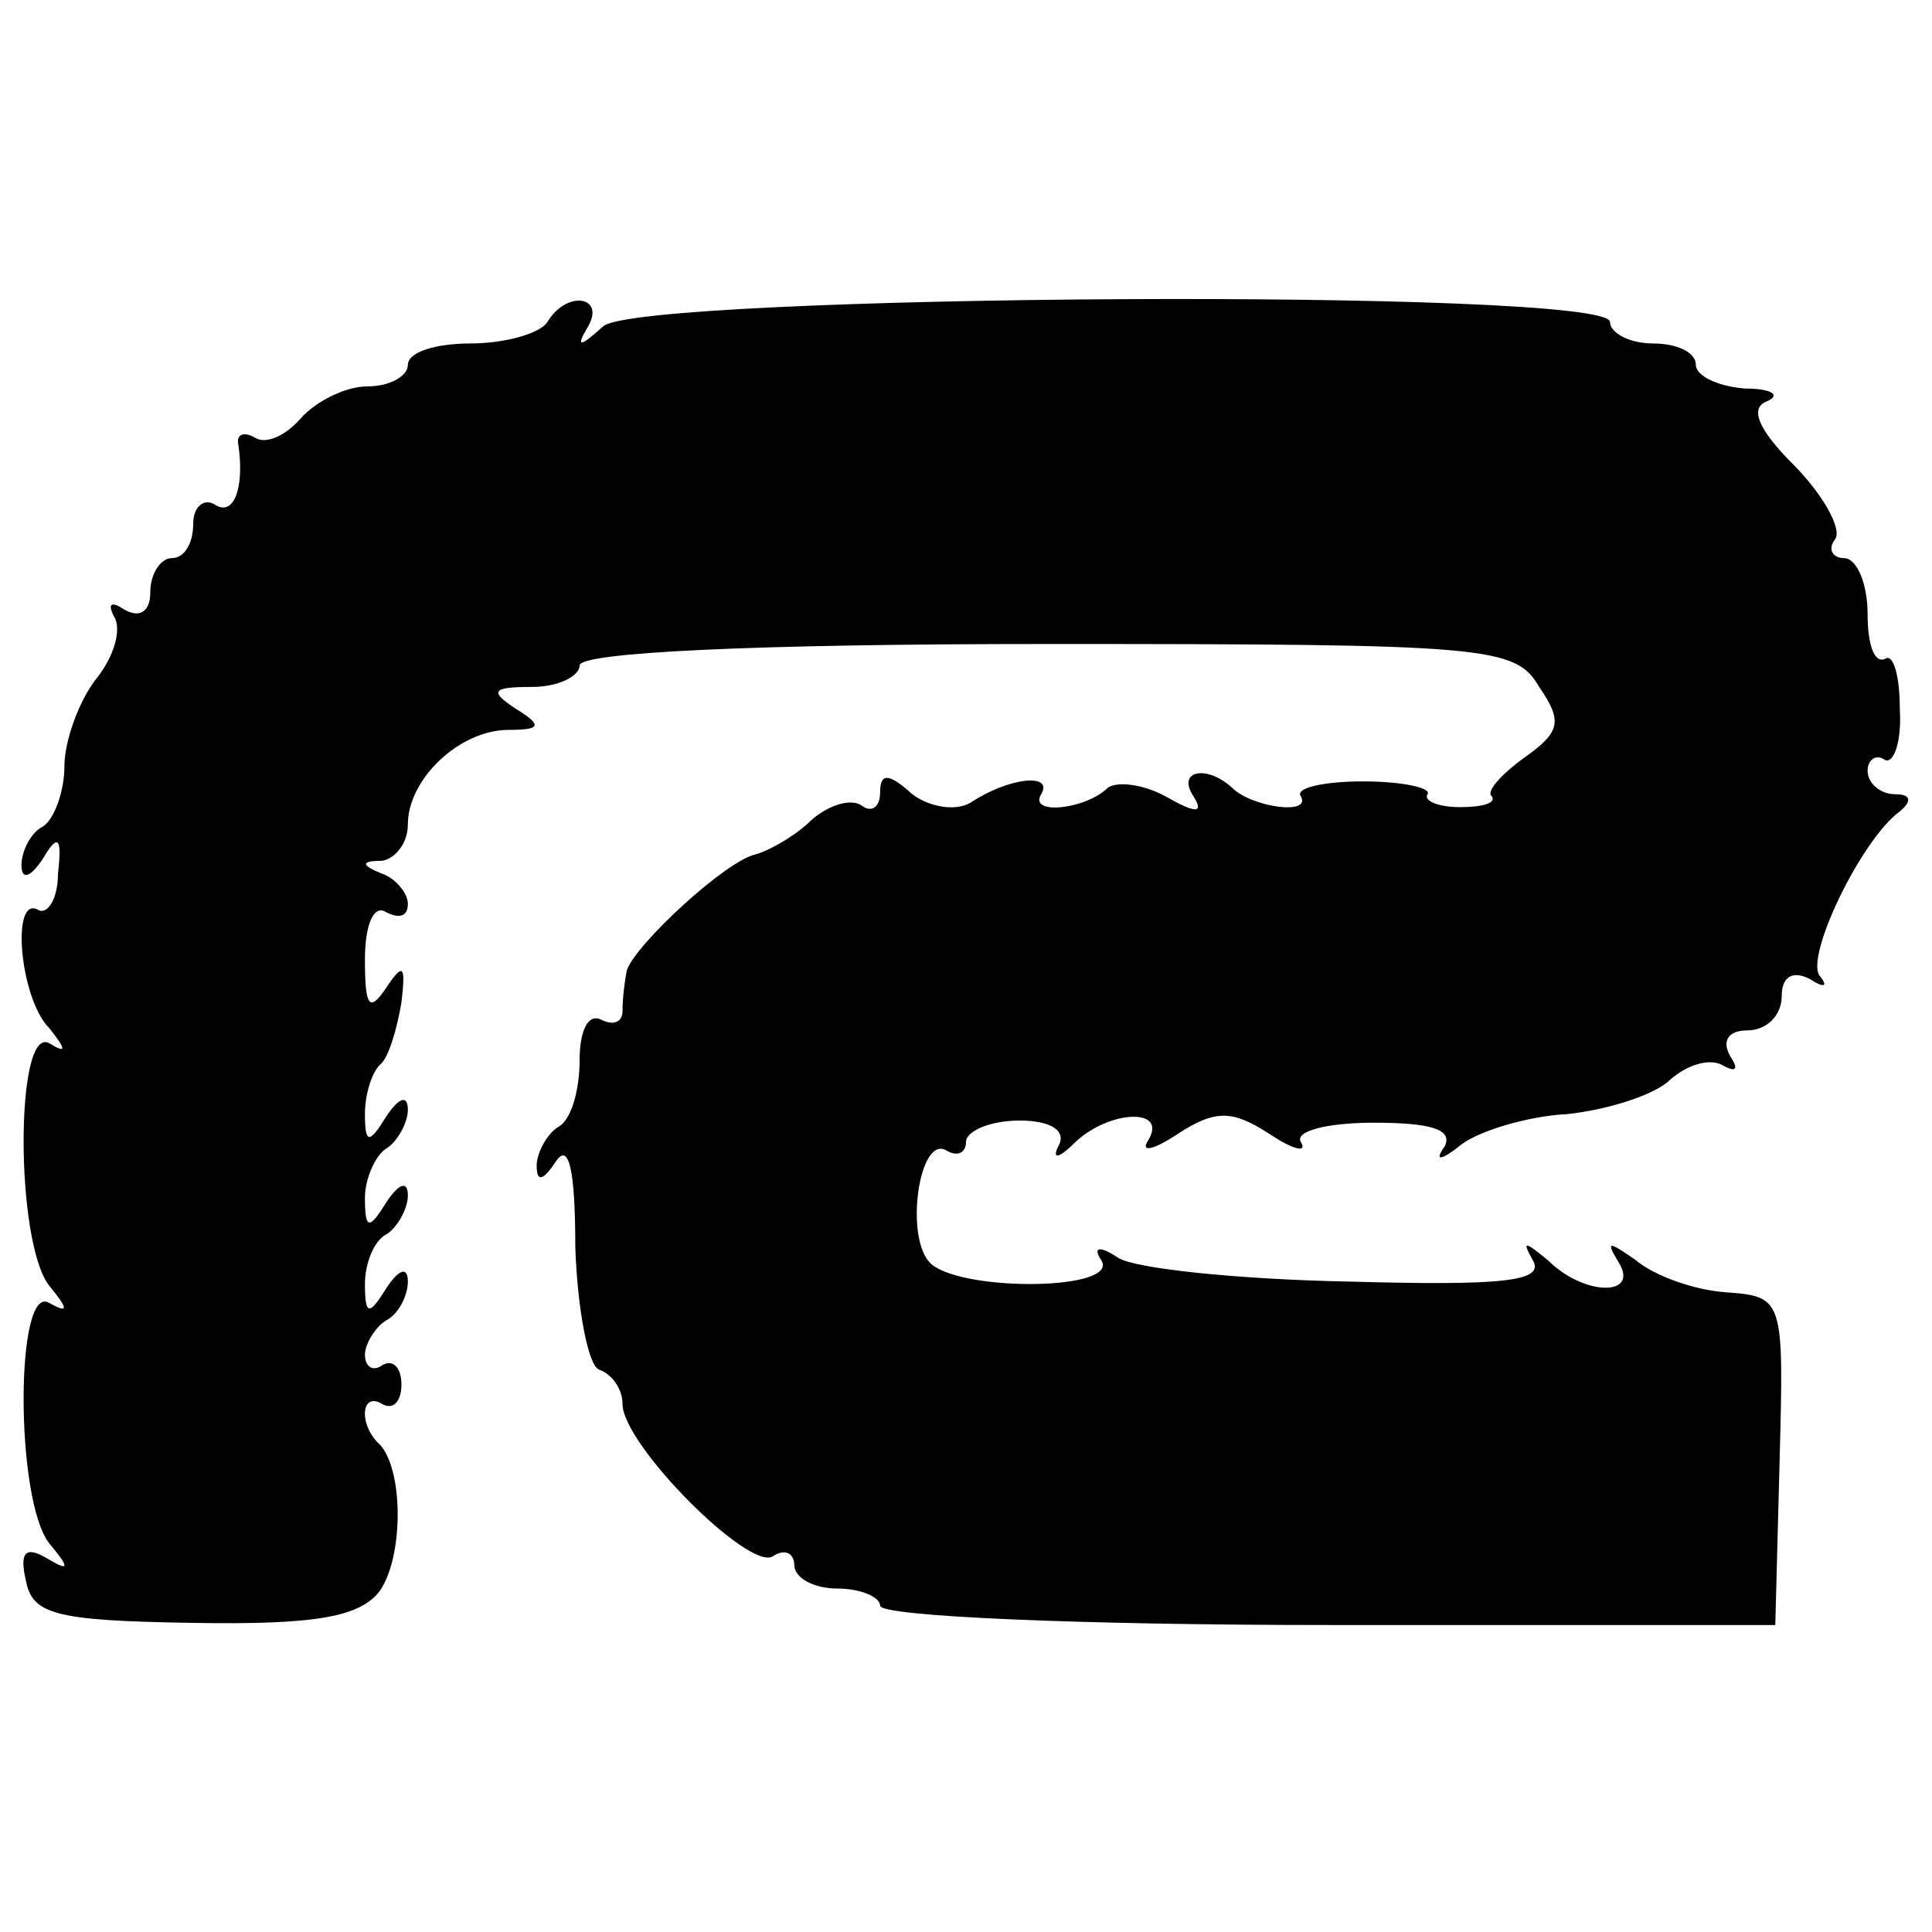
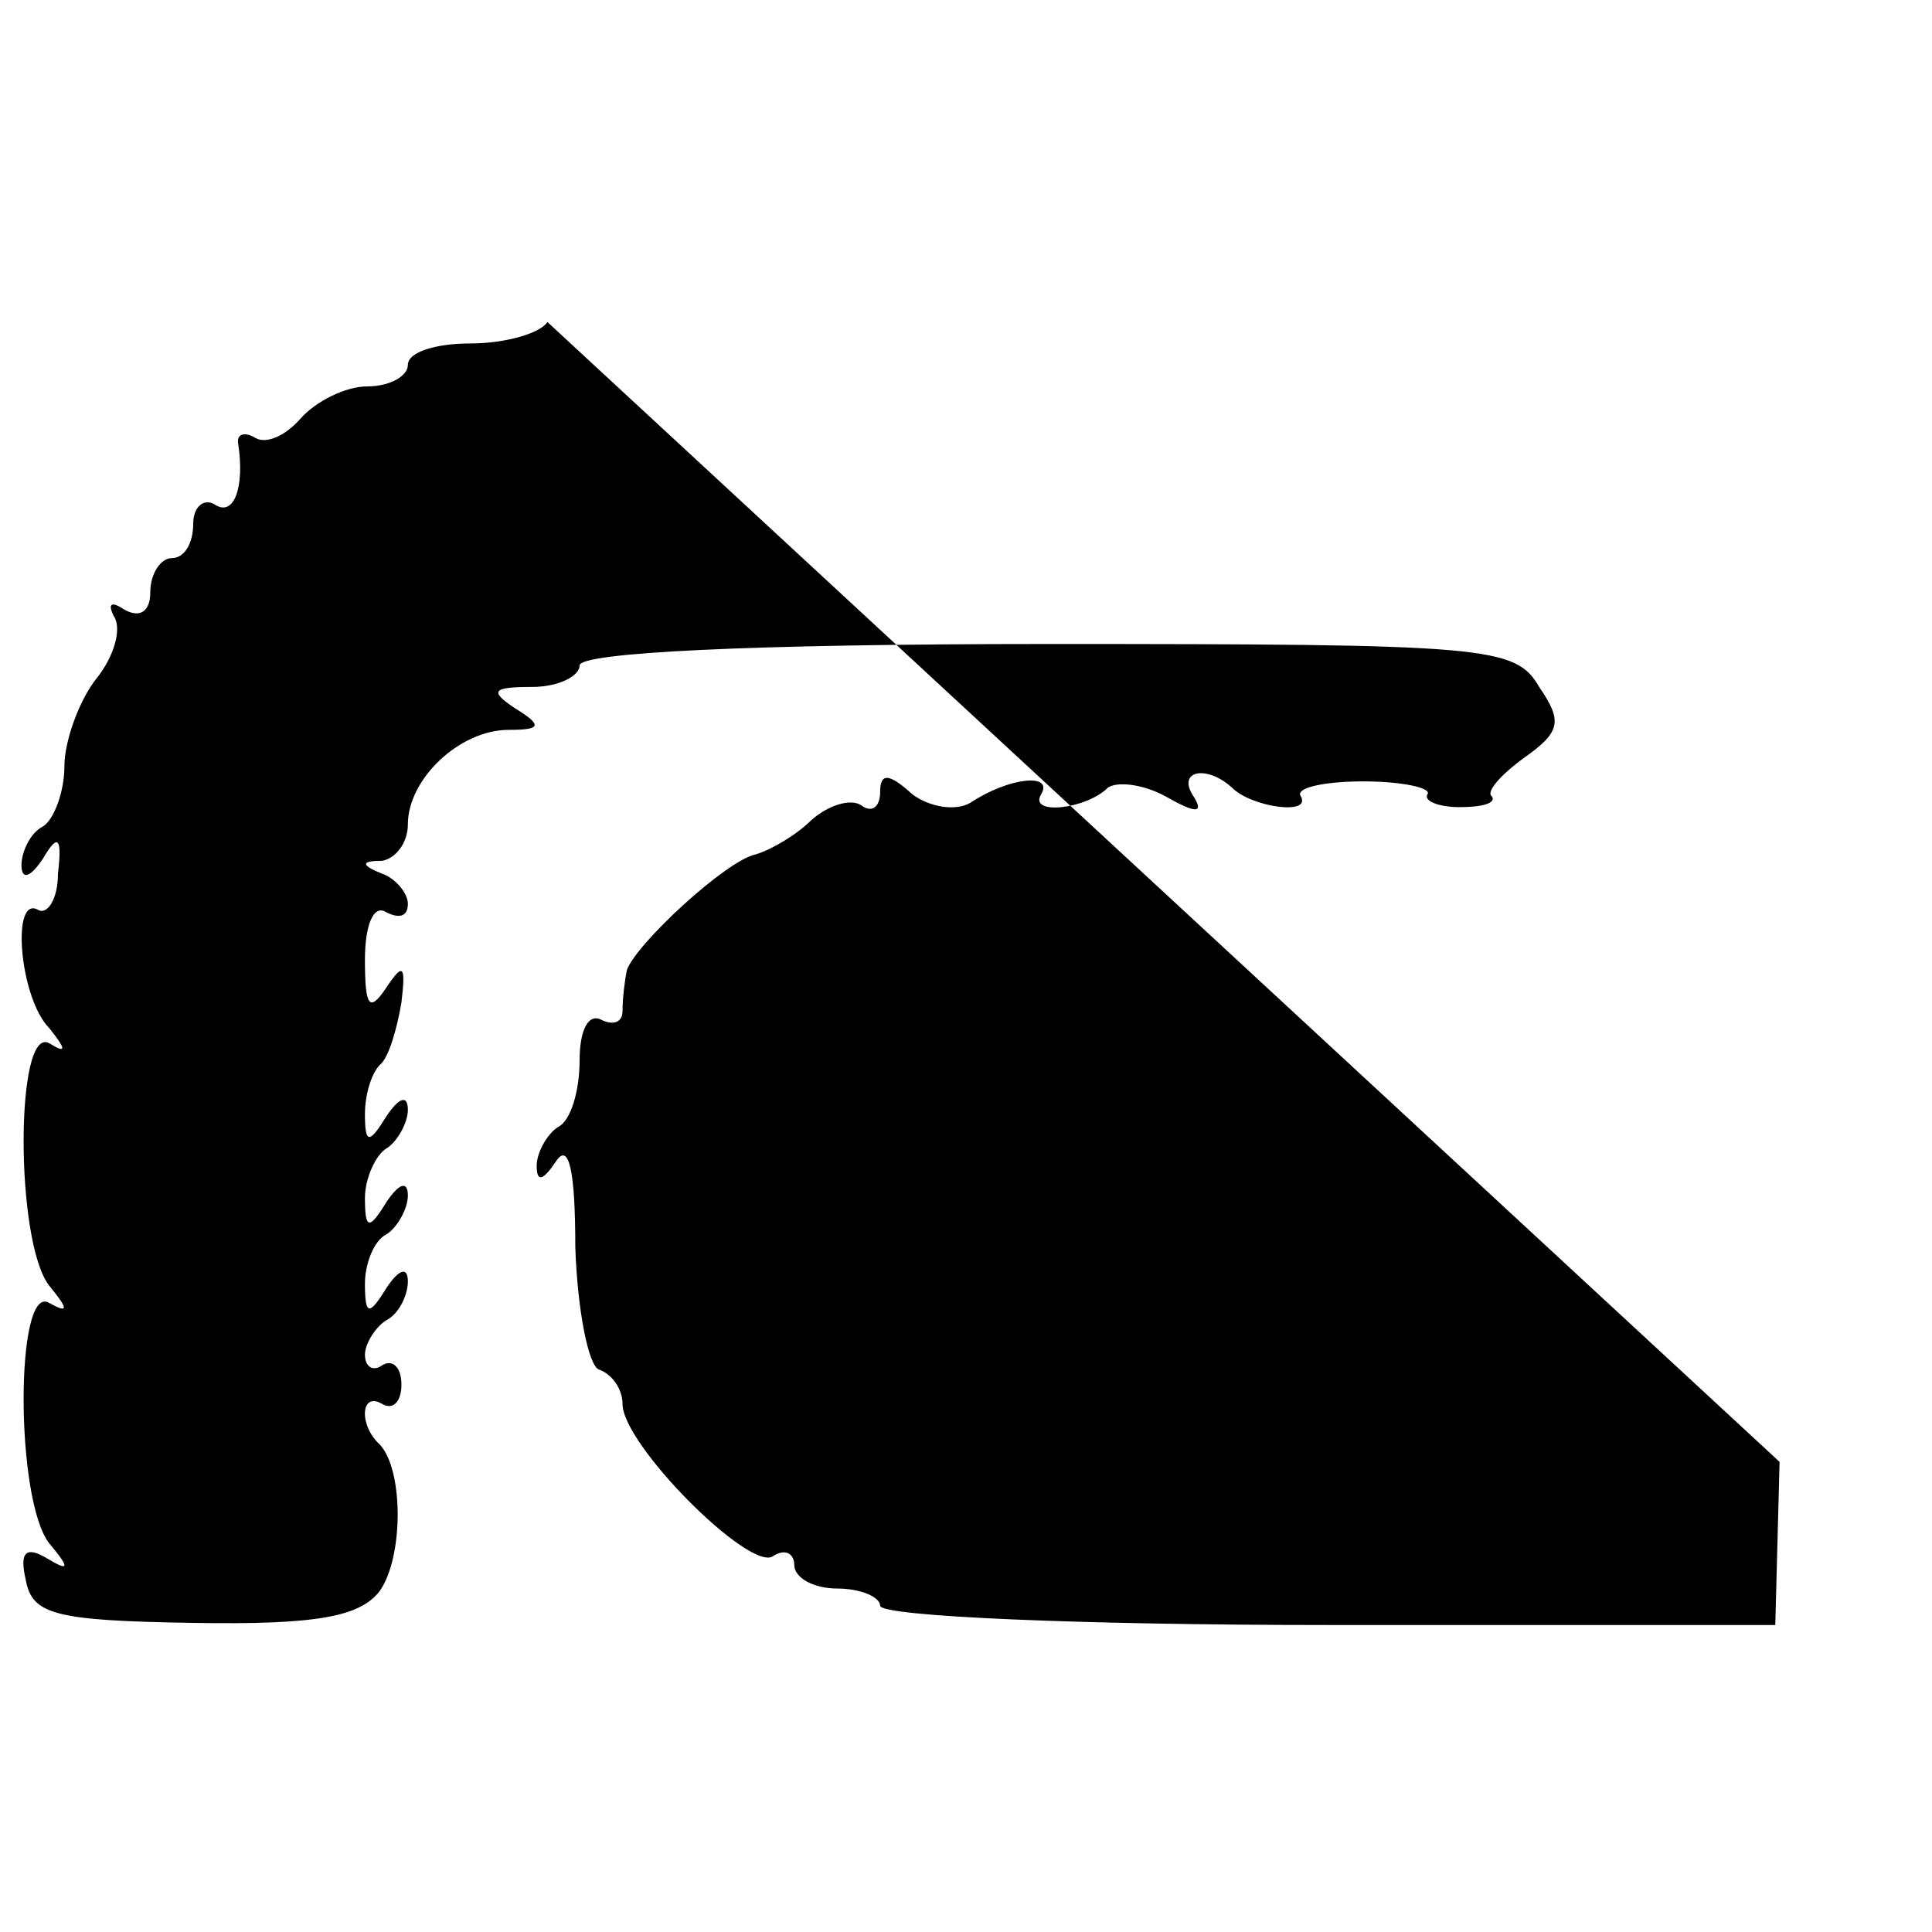
<svg xmlns="http://www.w3.org/2000/svg" version="1.0" width="90pt" height="90pt" viewBox="0 0 90 90" preserveAspectRatio="xMidYMid meet">
  <g transform="translate(0,90) scale(0.1,-0.1)" fill="#000000" stroke="none">
-     <path d="M255 750 c-3 -5 -19 -10 -36 -10 -16 0 -29 -4 -29 -10 0 -5 -8 -10 -19 -10 -10 0 -24 -7 -31 -15 -7 -8 -16 -12 -21 -9 -5 3 -9 2 -8 -3 3 -20 -2 -34 -11 -28 -5 3 -10 -1 -10 -9 0 -9 -4 -16 -10 -16 -5 0 -10 -7 -10 -16 0 -9 -5 -12 -12 -8 -6 4 -8 3 -5 -3 4 -6 0 -19 -8 -29 -8 -10 -15 -29 -15 -41 0 -12 -5 -25 -10 -28 -6 -3 -10 -12 -10 -18 0 -7 4 -6 10 3 7 12 9 10 7 -7 0 -12 -5 -19 -9 -17 -13 8 -9 -41 5 -55 8 -10 8 -12 0 -7 -16 9 -16 -93 0 -113 9 -11 9 -13 0 -8 -16 10 -16 -92 0 -112 10 -12 9 -13 -1 -7 -10 6 -13 3 -10 -10 3 -16 13 -19 78 -20 58 -1 78 3 87 15 11 16 11 56 0 68 -10 9 -9 25 1 19 5 -3 9 1 9 9 0 8 -4 12 -9 9 -4 -3 -8 -1 -8 5 0 5 5 13 10 16 6 3 10 12 10 18 0 7 -4 6 -10 -3 -8 -13 -10 -13 -10 2 0 9 4 20 10 23 5 3 10 12 10 18 0 7 -4 6 -10 -3 -8 -13 -10 -13 -10 2 0 9 5 20 10 23 5 3 10 12 10 18 0 7 -4 6 -10 -3 -8 -13 -10 -13 -10 1 0 9 3 19 7 23 4 3 8 17 10 29 2 17 1 19 -7 7 -8 -12 -10 -9 -10 13 0 16 4 26 10 22 6 -3 10 -2 10 4 0 5 -6 12 -12 14 -10 4 -10 6 0 6 6 1 12 8 12 17 0 21 24 44 47 44 15 0 16 2 3 10 -12 8 -11 10 8 10 12 0 22 5 22 10 0 6 79 10 218 10 205 0 218 -1 229 -20 11 -16 10 -21 -7 -33 -11 -8 -18 -16 -15 -18 2 -3 -4 -5 -15 -5 -10 0 -17 3 -15 6 2 3 -12 6 -30 6 -18 0 -32 -3 -29 -7 5 -9 -23 -5 -32 4 -12 11 -26 8 -18 -4 5 -8 1 -8 -13 0 -11 6 -23 7 -27 4 -10 -10 -37 -13 -31 -3 6 10 -15 8 -33 -4 -7 -4 -19 -2 -27 4 -11 10 -15 10 -15 1 0 -7 -4 -10 -9 -6 -5 3 -15 0 -23 -7 -7 -7 -19 -14 -26 -16 -14 -3 -56 -42 -60 -54 -1 -5 -2 -13 -2 -19 0 -5 -4 -7 -10 -4 -6 3 -10 -5 -10 -19 0 -14 -4 -28 -10 -31 -5 -3 -10 -12 -10 -18 0 -8 3 -7 9 2 6 9 9 -4 9 -40 1 -29 6 -55 11 -57 6 -2 11 -9 11 -16 0 -19 59 -78 70 -71 6 4 10 1 10 -4 0 -6 9 -11 20 -11 11 0 20 -4 20 -8 0 -5 94 -9 209 -9 l208 0 2 76 c2 76 2 77 -25 79 -15 1 -34 8 -42 15 -13 9 -14 9 -8 -1 10 -16 -16 -16 -33 1 -11 9 -12 9 -7 0 6 -10 -14 -12 -86 -10 -51 1 -99 6 -107 11 -9 6 -12 5 -8 -1 9 -14 -63 -15 -79 -2 -13 11 -6 61 7 53 5 -3 9 -1 9 4 0 5 11 10 25 10 15 0 22 -5 18 -12 -3 -6 0 -6 8 2 16 15 43 16 34 1 -4 -6 2 -5 14 3 17 11 25 11 42 0 12 -8 18 -9 15 -4 -3 5 12 9 34 9 26 0 37 -3 33 -11 -5 -7 -2 -7 8 1 8 6 30 13 49 14 19 2 41 9 48 16 8 7 18 10 24 7 7 -4 8 -2 4 4 -4 7 -1 12 8 12 9 0 16 7 16 16 0 9 5 12 13 8 6 -4 9 -4 5 1 -8 8 19 64 37 77 6 5 5 8 -2 8 -7 0 -13 5 -13 11 0 5 4 8 8 5 4 -2 8 8 7 24 0 15 -3 26 -7 23 -5 -2 -8 7 -8 21 0 14 -5 26 -11 26 -5 0 -8 4 -4 9 3 5 -6 21 -20 35 -16 16 -20 26 -12 29 7 3 2 6 -10 6 -13 1 -23 6 -23 11 0 6 -9 10 -20 10 -11 0 -20 5 -20 10 0 16 -452 13 -469 -2 -11 -10 -13 -10 -7 0 8 14 -10 17 -19 2z" />
+     <path d="M255 750 c-3 -5 -19 -10 -36 -10 -16 0 -29 -4 -29 -10 0 -5 -8 -10 -19 -10 -10 0 -24 -7 -31 -15 -7 -8 -16 -12 -21 -9 -5 3 -9 2 -8 -3 3 -20 -2 -34 -11 -28 -5 3 -10 -1 -10 -9 0 -9 -4 -16 -10 -16 -5 0 -10 -7 -10 -16 0 -9 -5 -12 -12 -8 -6 4 -8 3 -5 -3 4 -6 0 -19 -8 -29 -8 -10 -15 -29 -15 -41 0 -12 -5 -25 -10 -28 -6 -3 -10 -12 -10 -18 0 -7 4 -6 10 3 7 12 9 10 7 -7 0 -12 -5 -19 -9 -17 -13 8 -9 -41 5 -55 8 -10 8 -12 0 -7 -16 9 -16 -93 0 -113 9 -11 9 -13 0 -8 -16 10 -16 -92 0 -112 10 -12 9 -13 -1 -7 -10 6 -13 3 -10 -10 3 -16 13 -19 78 -20 58 -1 78 3 87 15 11 16 11 56 0 68 -10 9 -9 25 1 19 5 -3 9 1 9 9 0 8 -4 12 -9 9 -4 -3 -8 -1 -8 5 0 5 5 13 10 16 6 3 10 12 10 18 0 7 -4 6 -10 -3 -8 -13 -10 -13 -10 2 0 9 4 20 10 23 5 3 10 12 10 18 0 7 -4 6 -10 -3 -8 -13 -10 -13 -10 2 0 9 5 20 10 23 5 3 10 12 10 18 0 7 -4 6 -10 -3 -8 -13 -10 -13 -10 1 0 9 3 19 7 23 4 3 8 17 10 29 2 17 1 19 -7 7 -8 -12 -10 -9 -10 13 0 16 4 26 10 22 6 -3 10 -2 10 4 0 5 -6 12 -12 14 -10 4 -10 6 0 6 6 1 12 8 12 17 0 21 24 44 47 44 15 0 16 2 3 10 -12 8 -11 10 8 10 12 0 22 5 22 10 0 6 79 10 218 10 205 0 218 -1 229 -20 11 -16 10 -21 -7 -33 -11 -8 -18 -16 -15 -18 2 -3 -4 -5 -15 -5 -10 0 -17 3 -15 6 2 3 -12 6 -30 6 -18 0 -32 -3 -29 -7 5 -9 -23 -5 -32 4 -12 11 -26 8 -18 -4 5 -8 1 -8 -13 0 -11 6 -23 7 -27 4 -10 -10 -37 -13 -31 -3 6 10 -15 8 -33 -4 -7 -4 -19 -2 -27 4 -11 10 -15 10 -15 1 0 -7 -4 -10 -9 -6 -5 3 -15 0 -23 -7 -7 -7 -19 -14 -26 -16 -14 -3 -56 -42 -60 -54 -1 -5 -2 -13 -2 -19 0 -5 -4 -7 -10 -4 -6 3 -10 -5 -10 -19 0 -14 -4 -28 -10 -31 -5 -3 -10 -12 -10 -18 0 -8 3 -7 9 2 6 9 9 -4 9 -40 1 -29 6 -55 11 -57 6 -2 11 -9 11 -16 0 -19 59 -78 70 -71 6 4 10 1 10 -4 0 -6 9 -11 20 -11 11 0 20 -4 20 -8 0 -5 94 -9 209 -9 l208 0 2 76 z" />
  </g>
</svg>